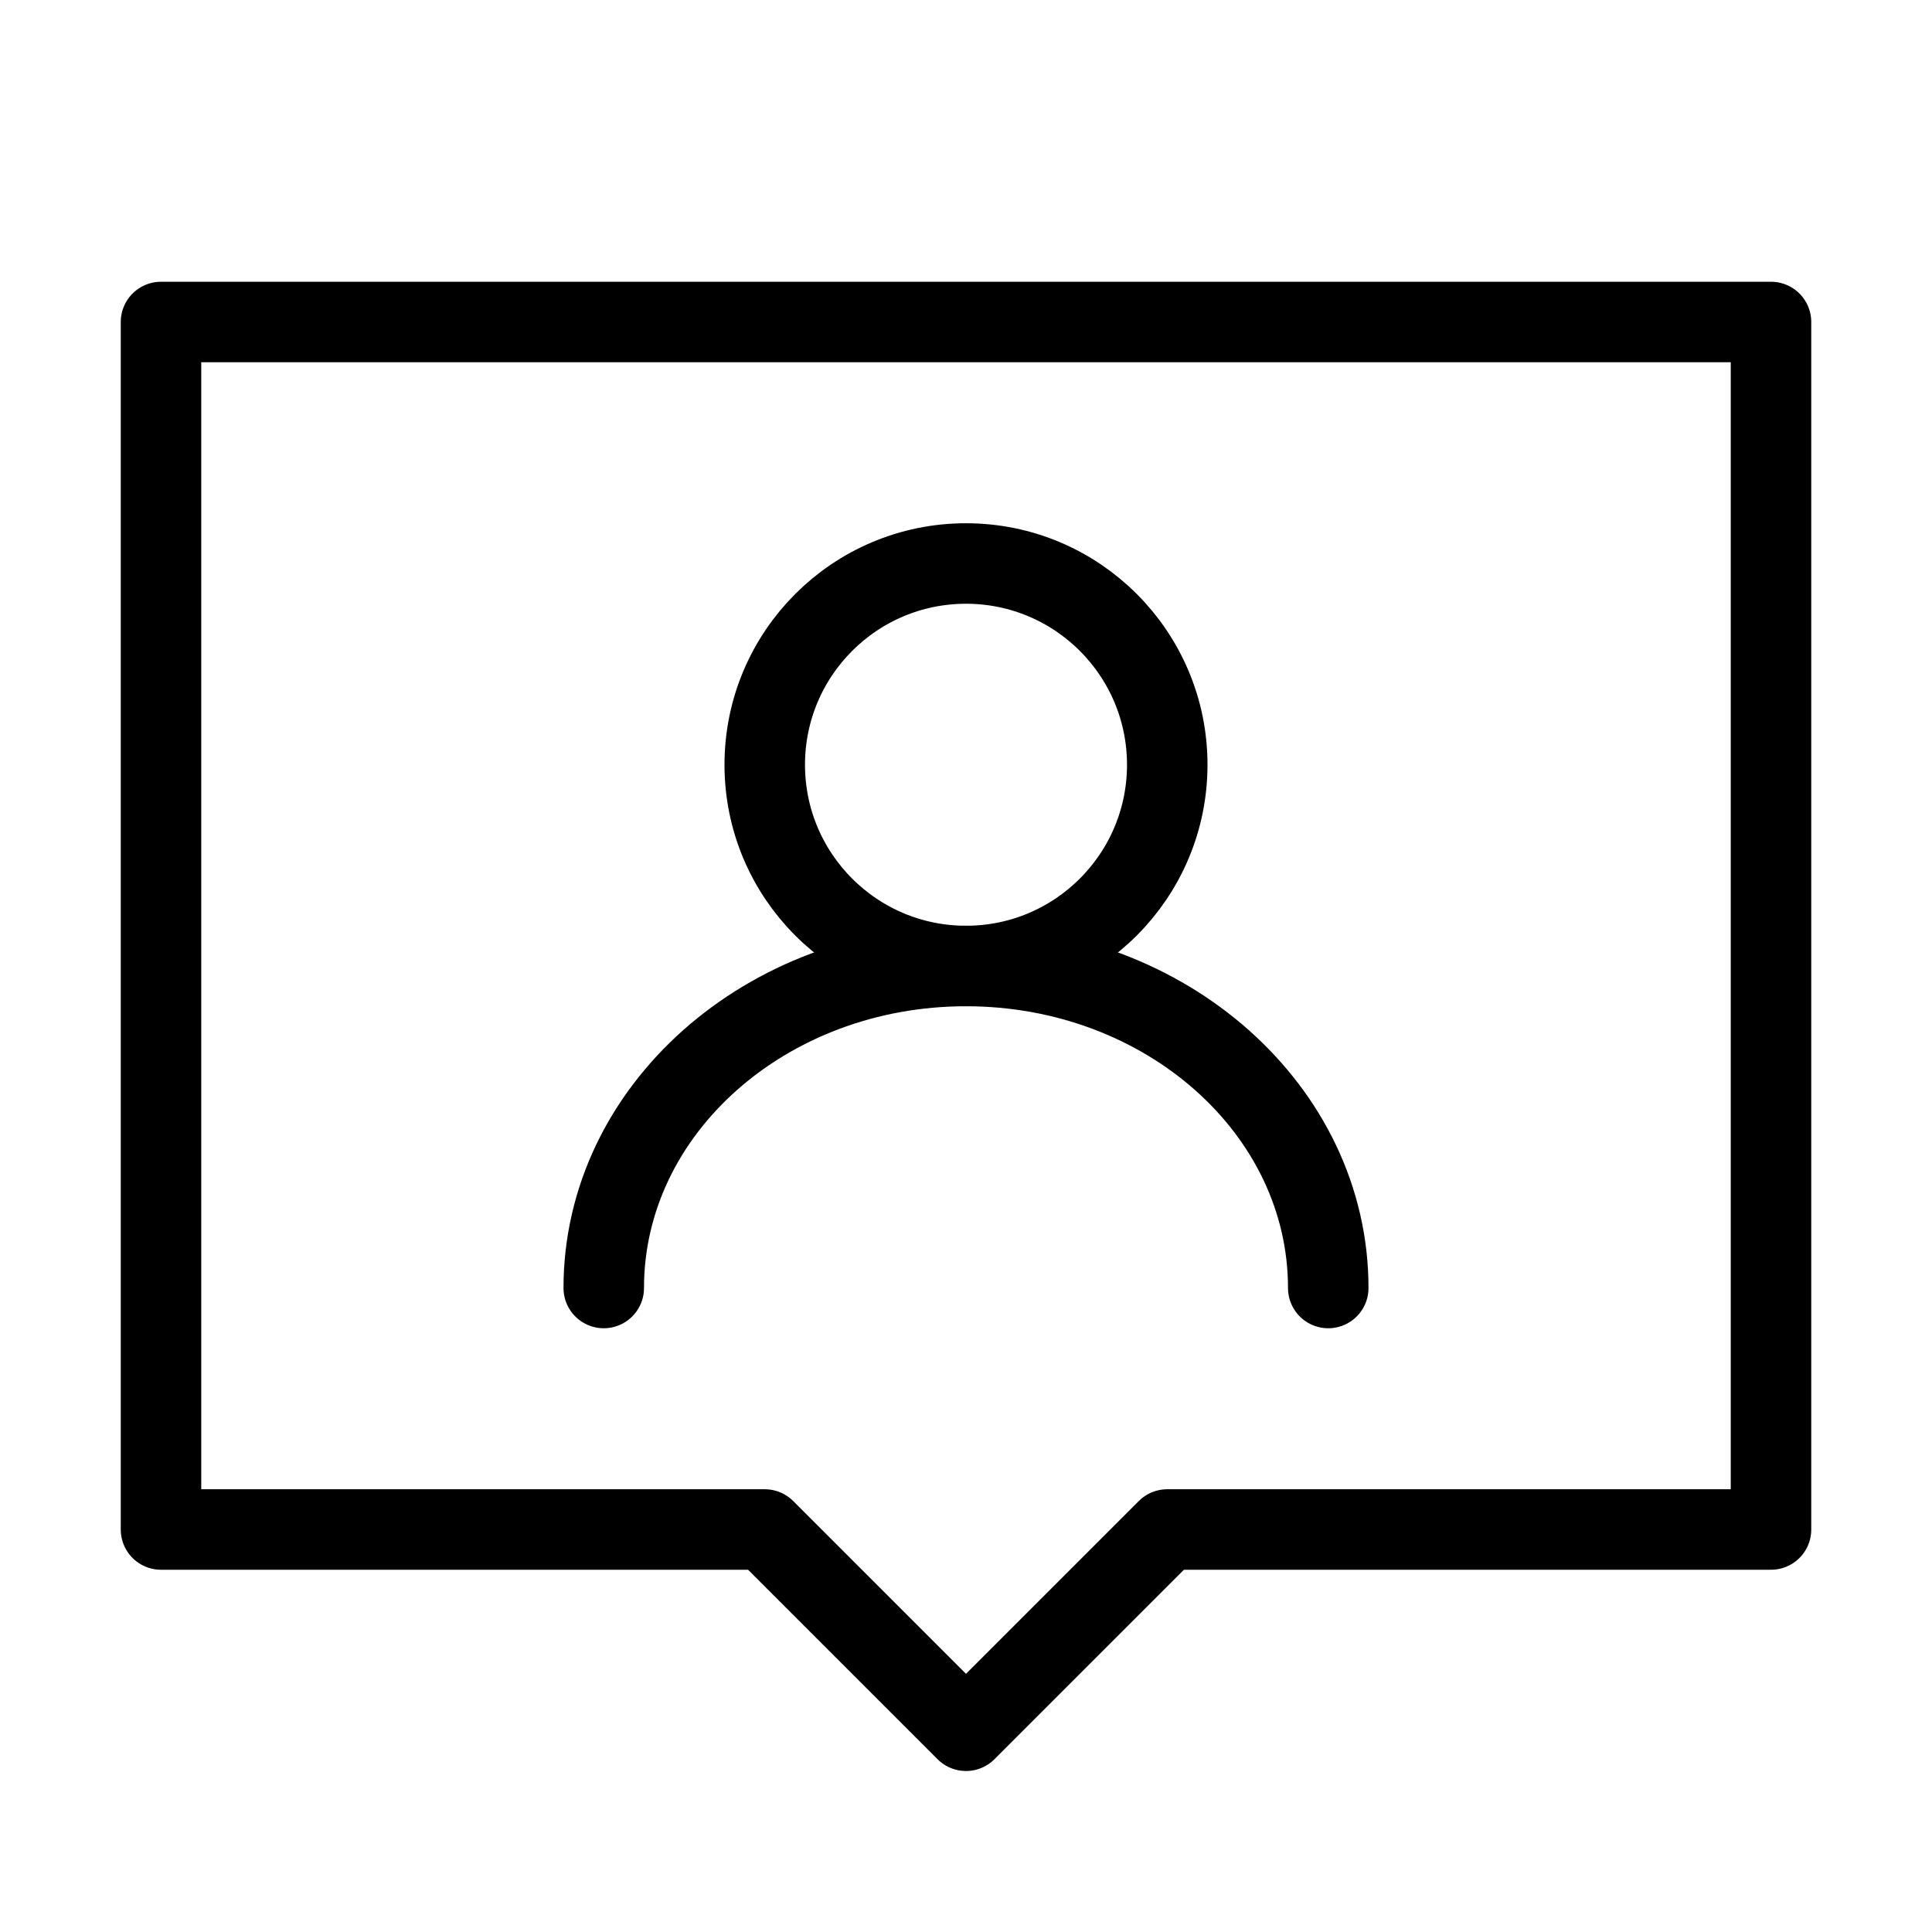
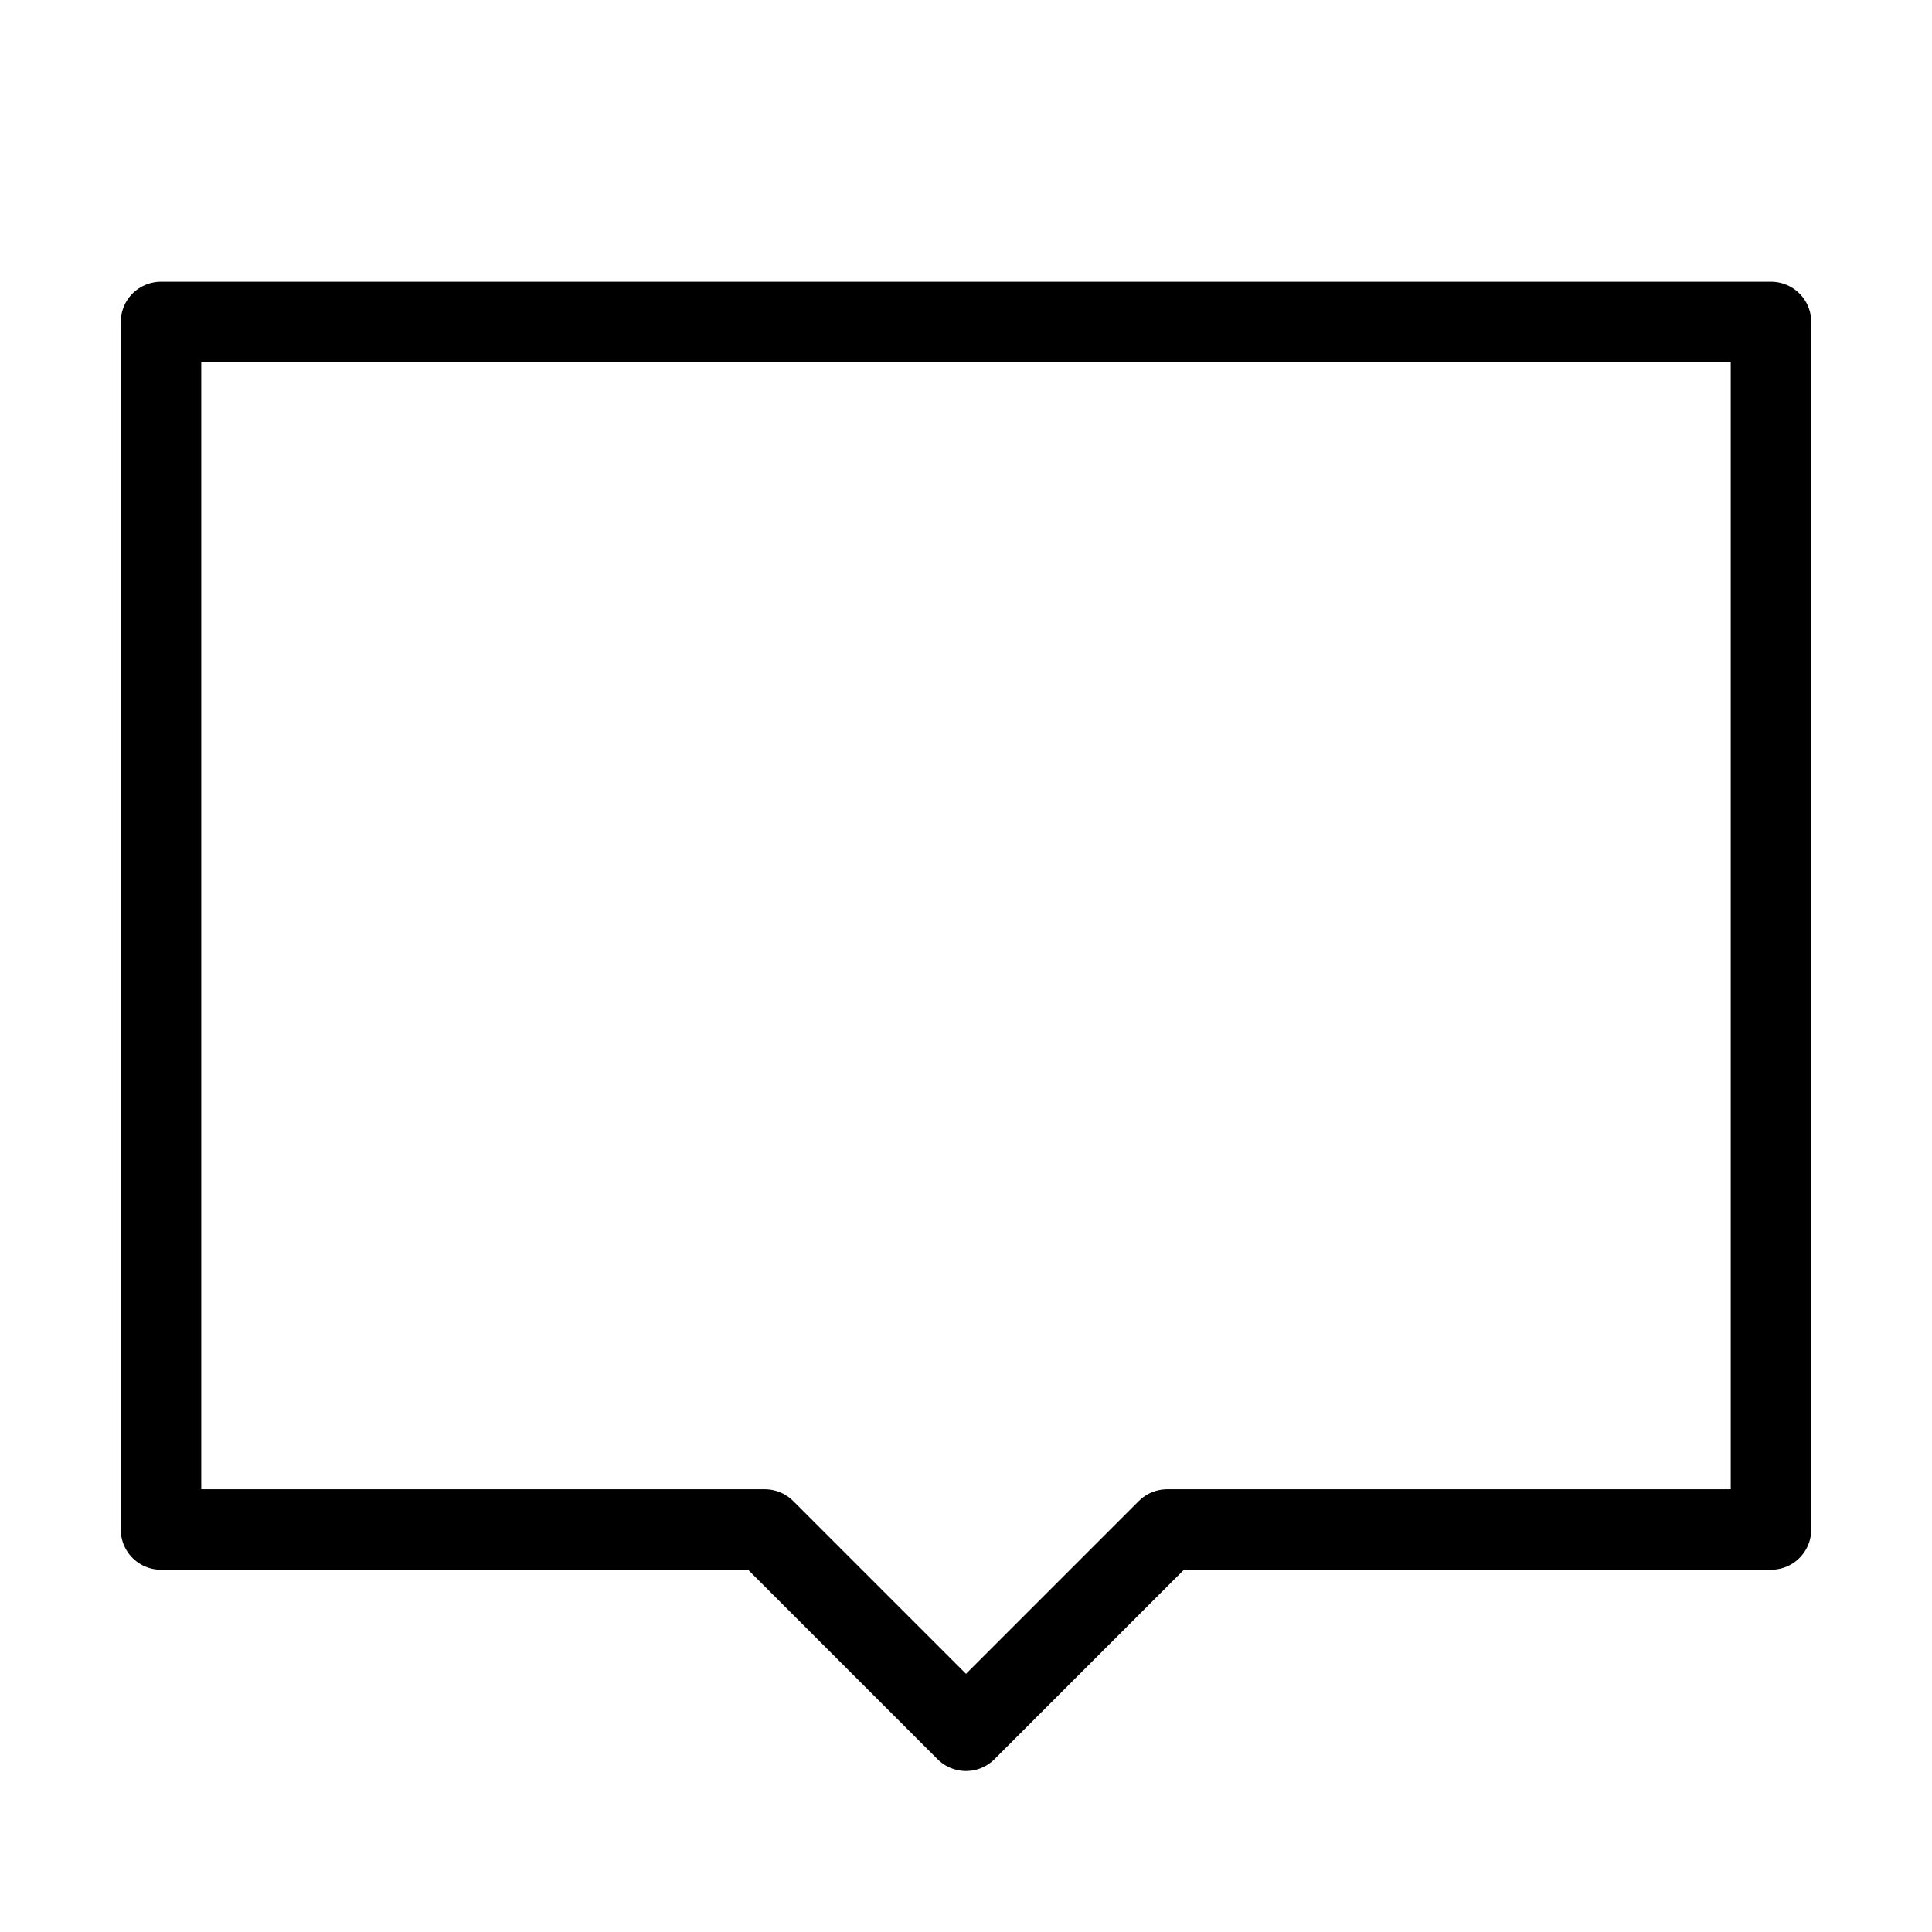
<svg xmlns="http://www.w3.org/2000/svg" viewBox="0 0 48 48" fill="none">
  <path d="M44 8H4V38H19L24 43L29 38H44V8Z" stroke="currentColor" stroke-width="2" stroke-linecap="round" stroke-linejoin="round" />
-   <circle cx="24" cy="19" r="5" fill="none" stroke="currentColor" stroke-width="2" stroke-linecap="round" stroke-linejoin="round" />
-   <path d="M33 32C33 27.582 28.971 24 24 24C19.029 24 15 27.582 15 32" stroke="currentColor" stroke-width="2" stroke-linecap="round" stroke-linejoin="round" />
</svg>